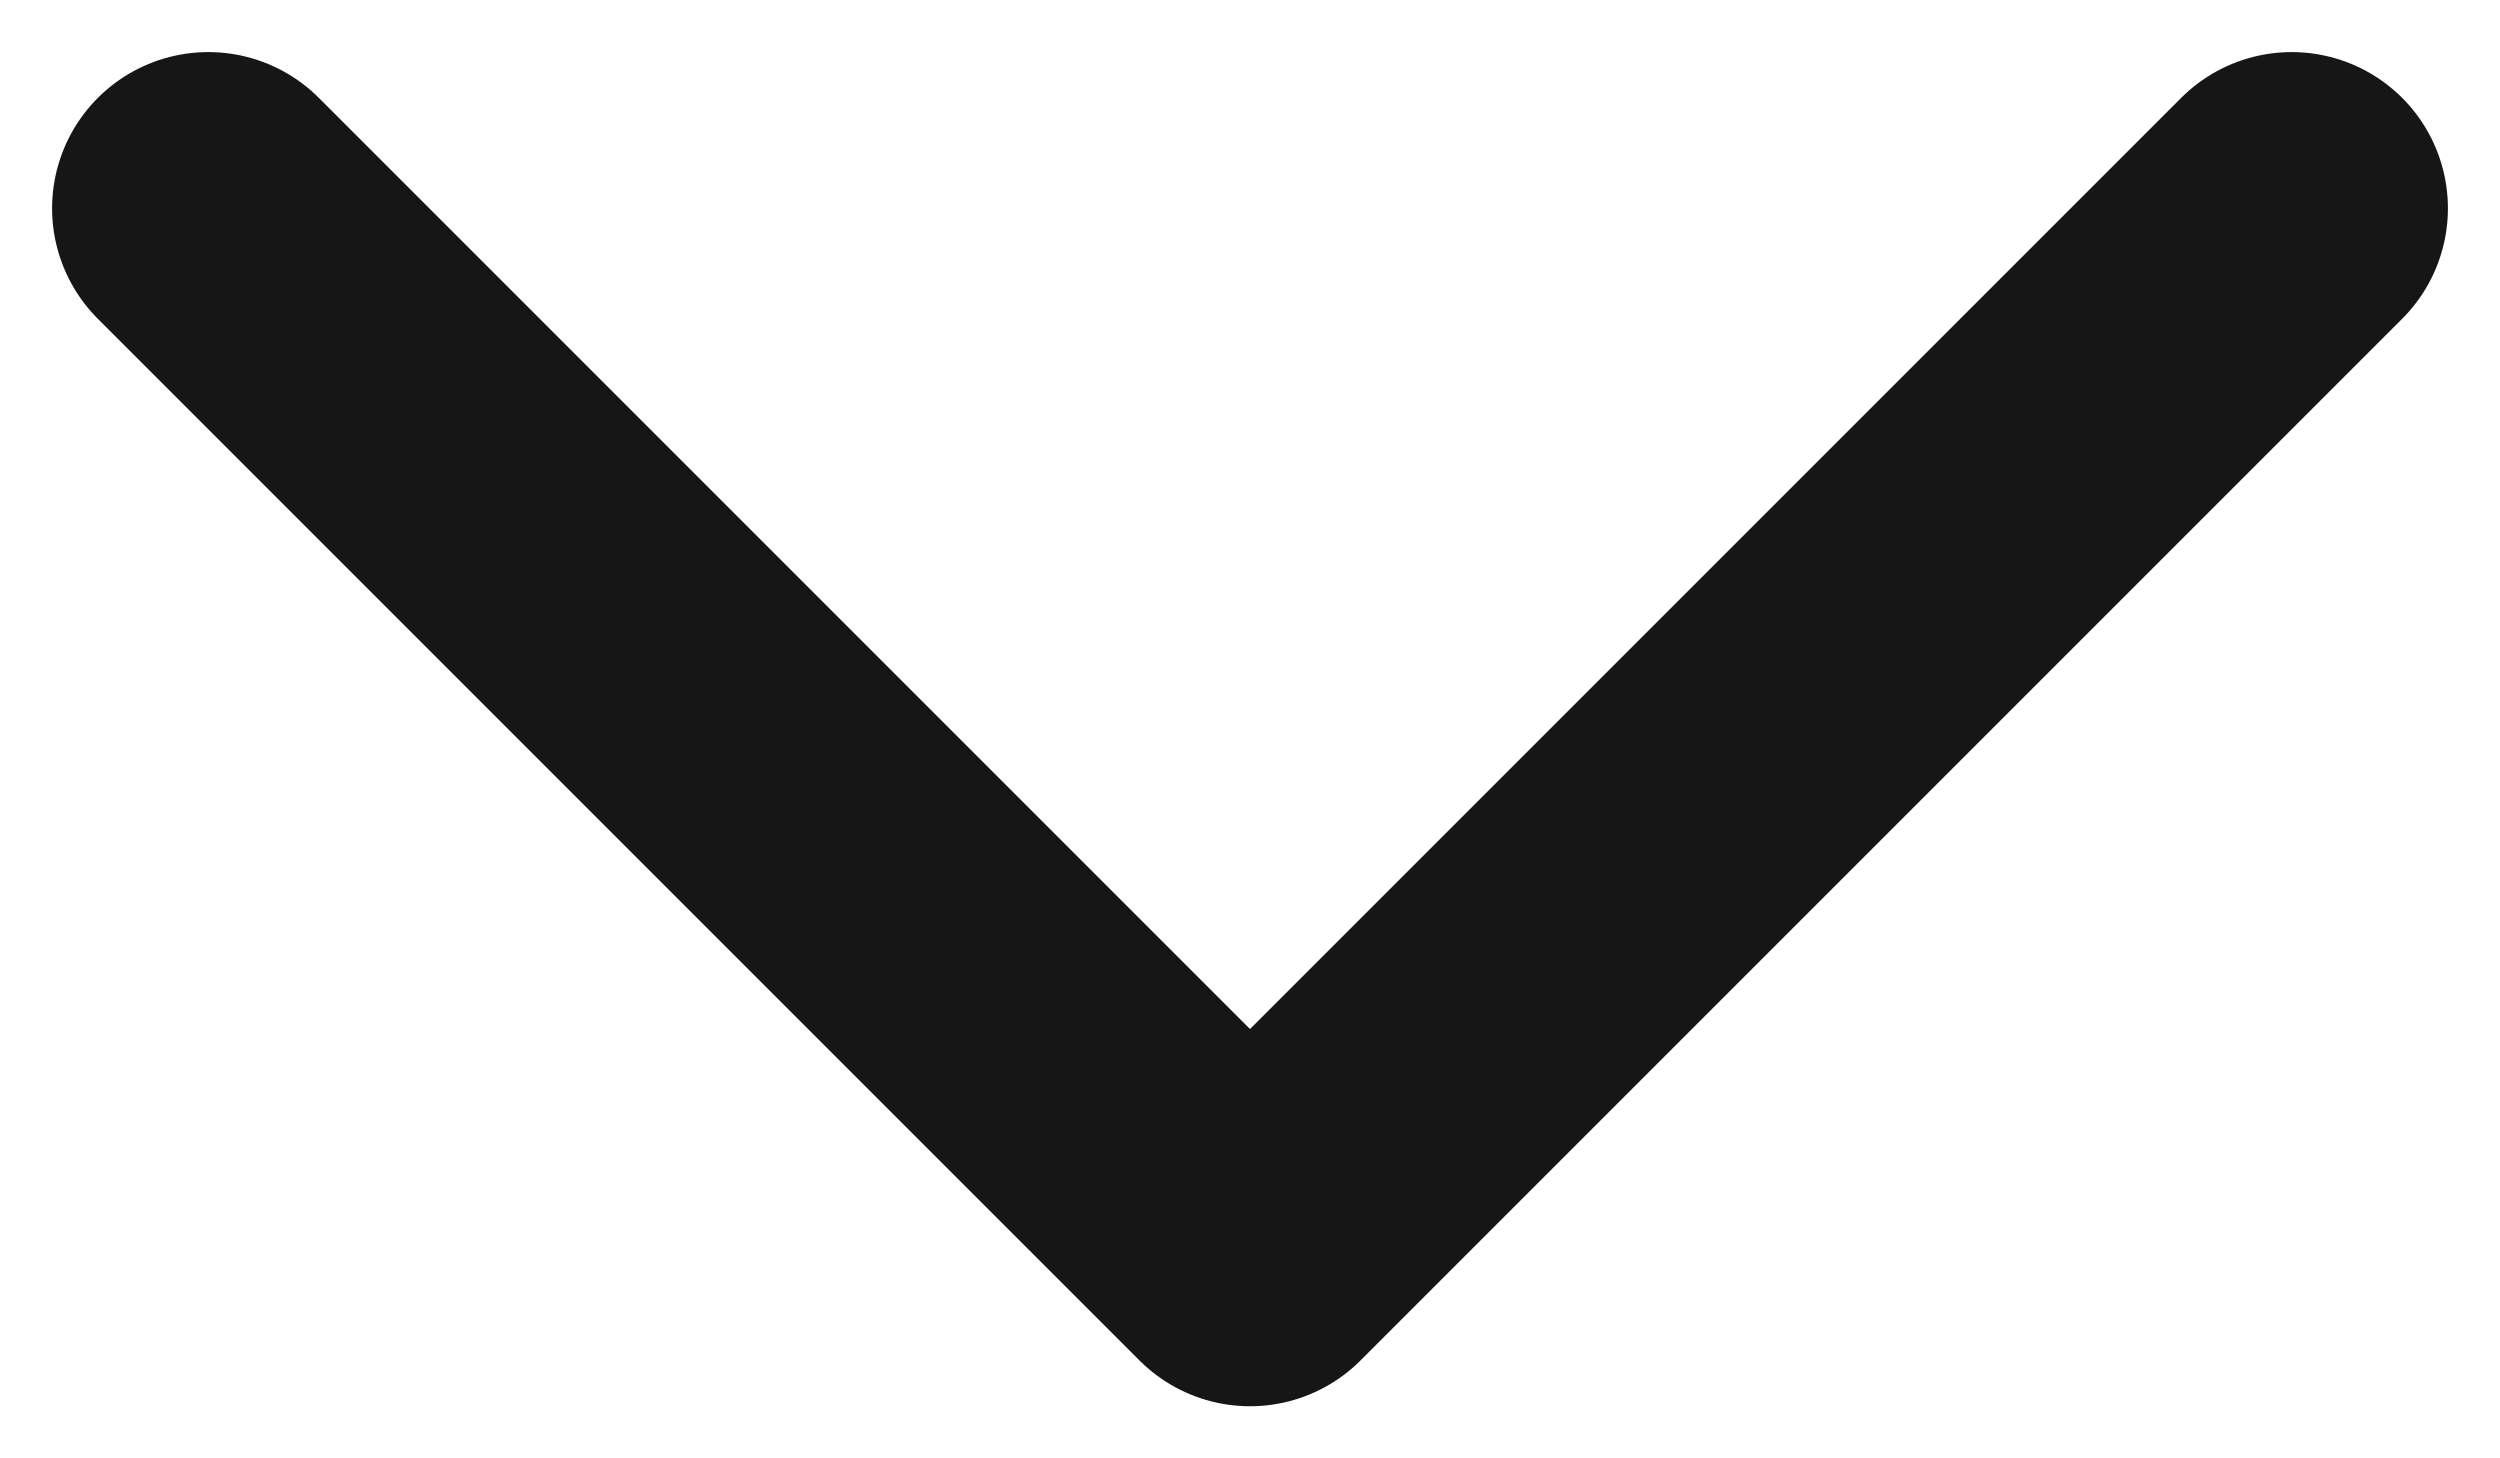
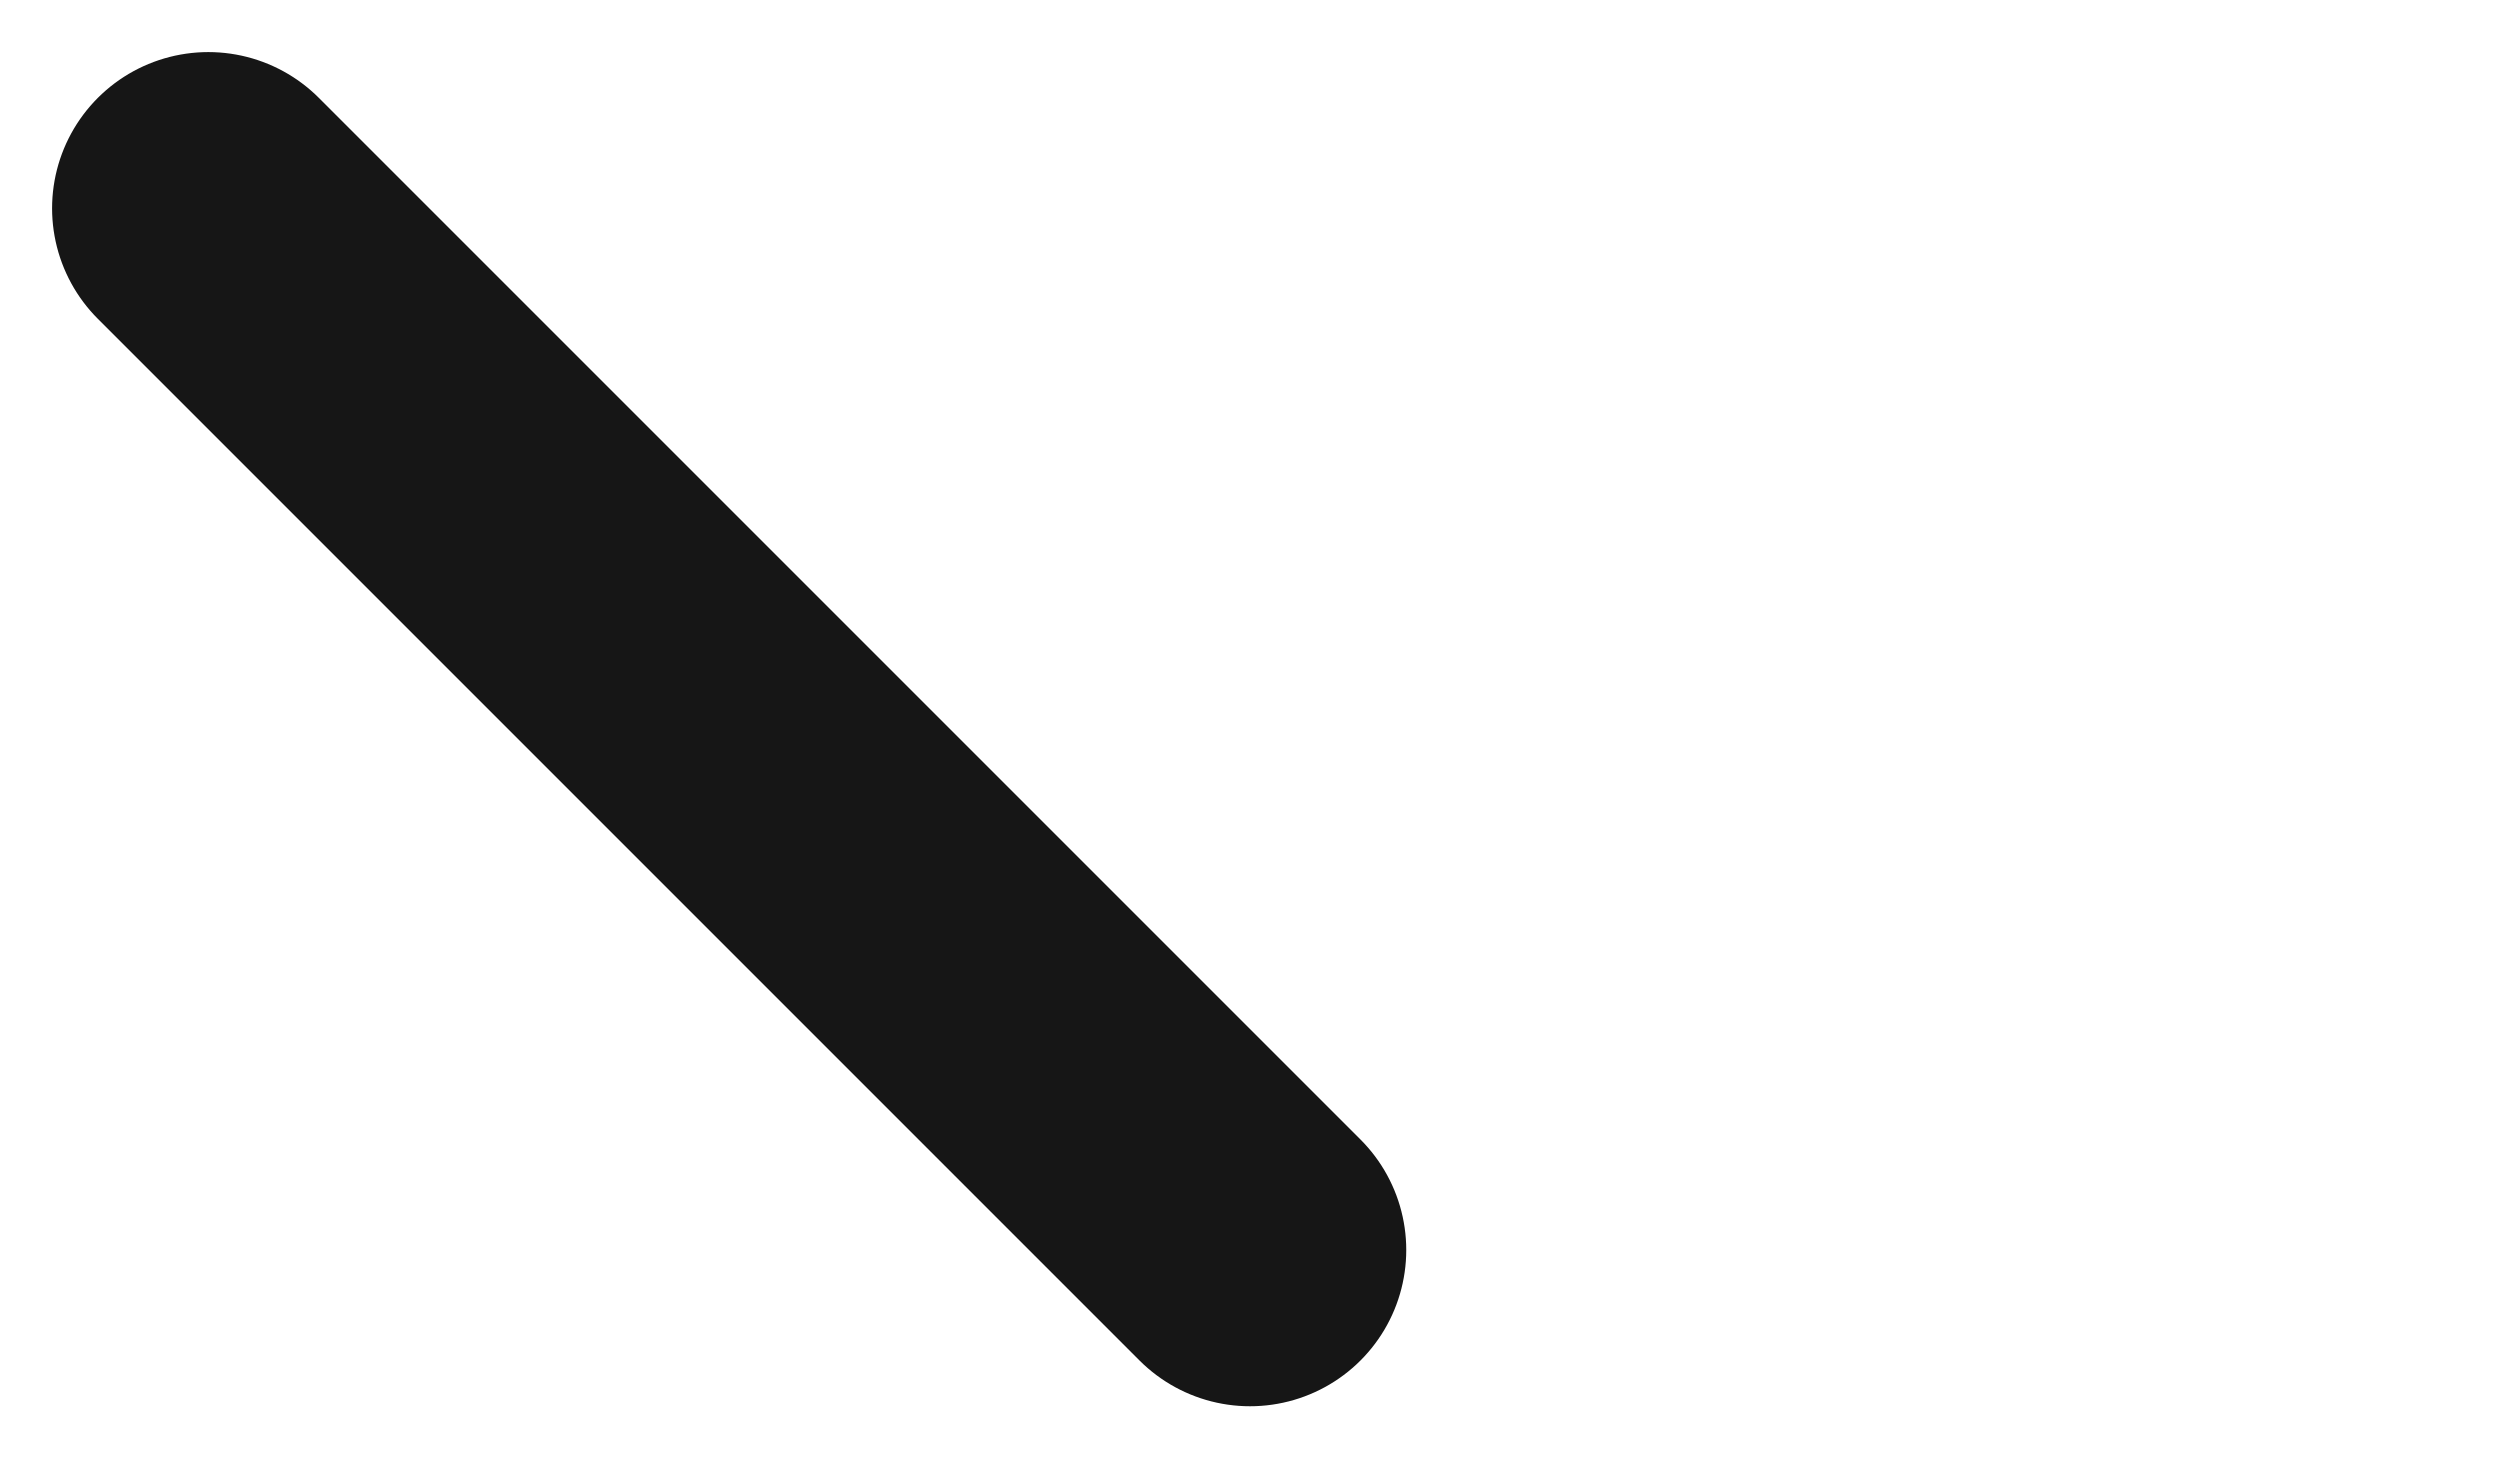
<svg xmlns="http://www.w3.org/2000/svg" width="12" height="7" viewBox="0 0 12 7" fill="none">
  <g id="Frame 12">
-     <path id="Vector" d="M1 1L6 6L11 1" stroke="#161616" stroke-width="1.5" stroke-linecap="round" stroke-linejoin="round" />
+     <path id="Vector" d="M1 1L6 6" stroke="#161616" stroke-width="1.5" stroke-linecap="round" stroke-linejoin="round" />
  </g>
</svg>